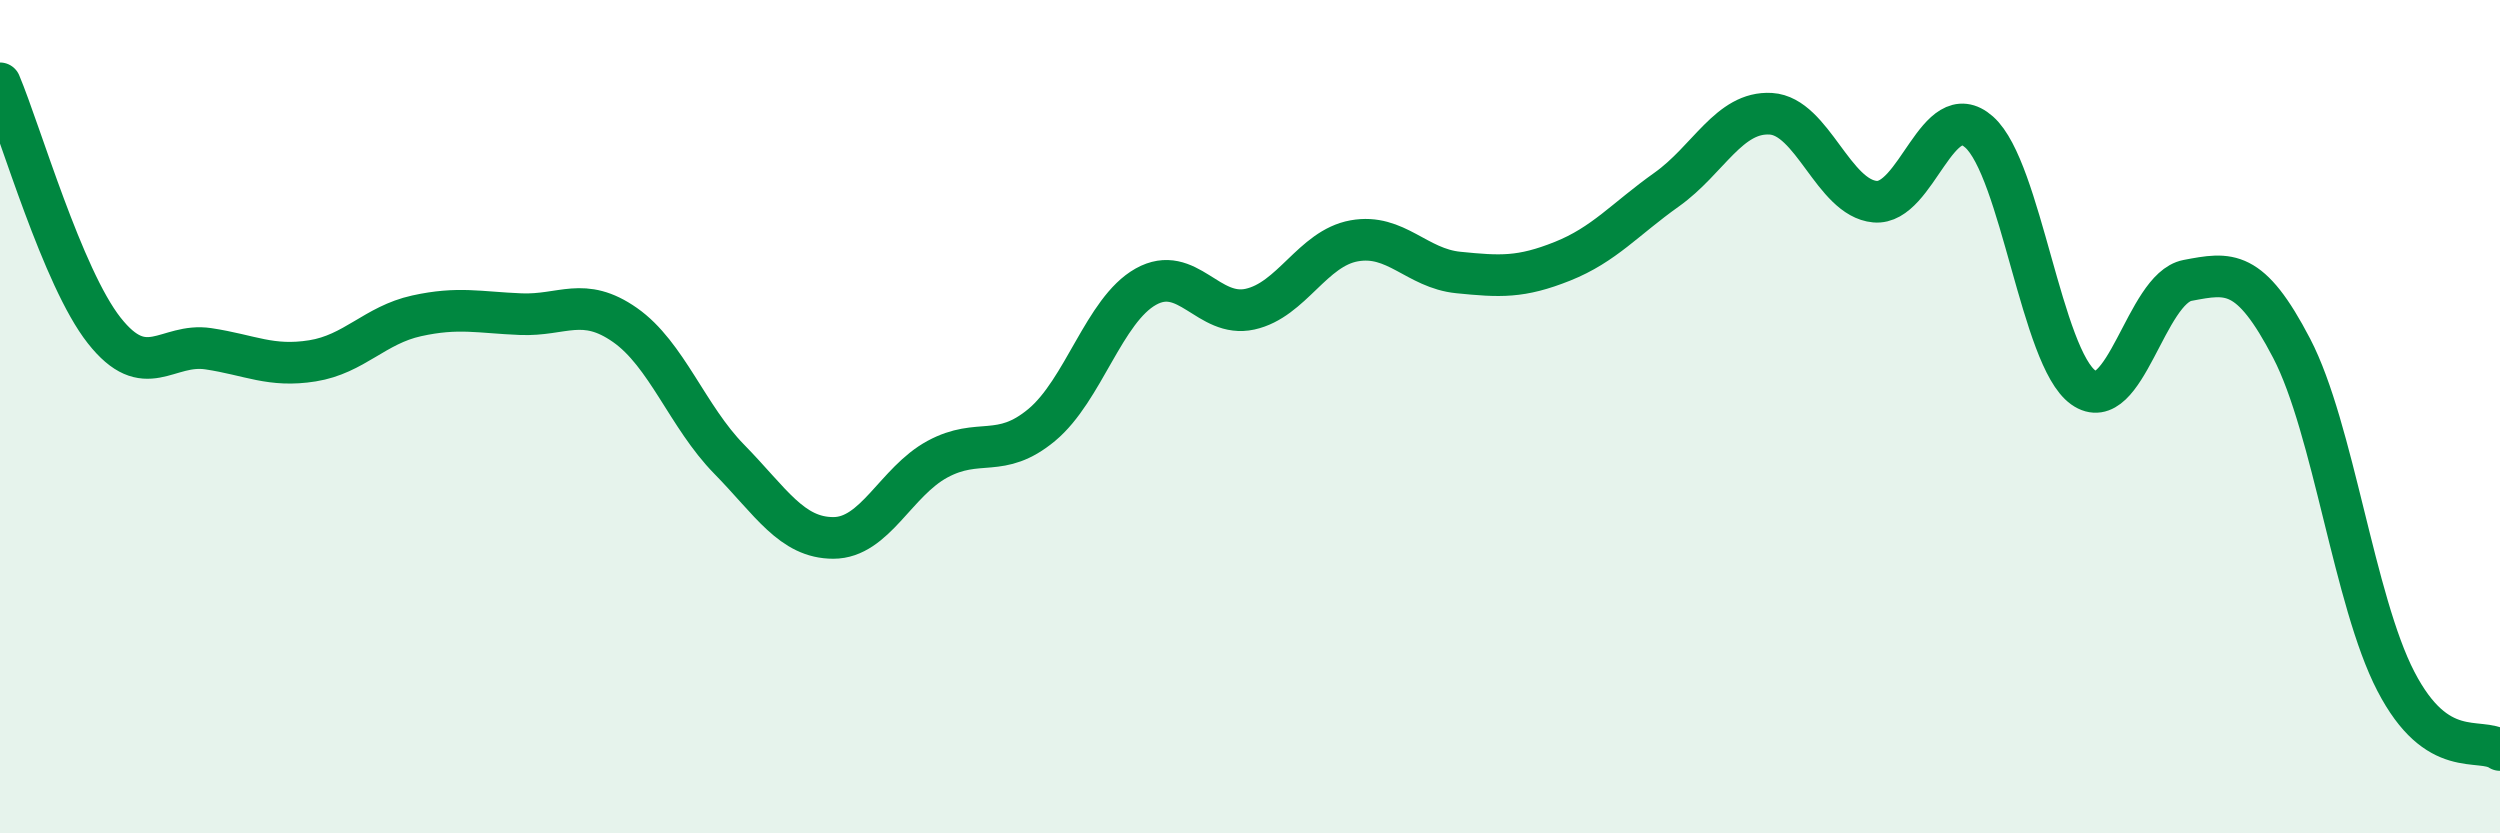
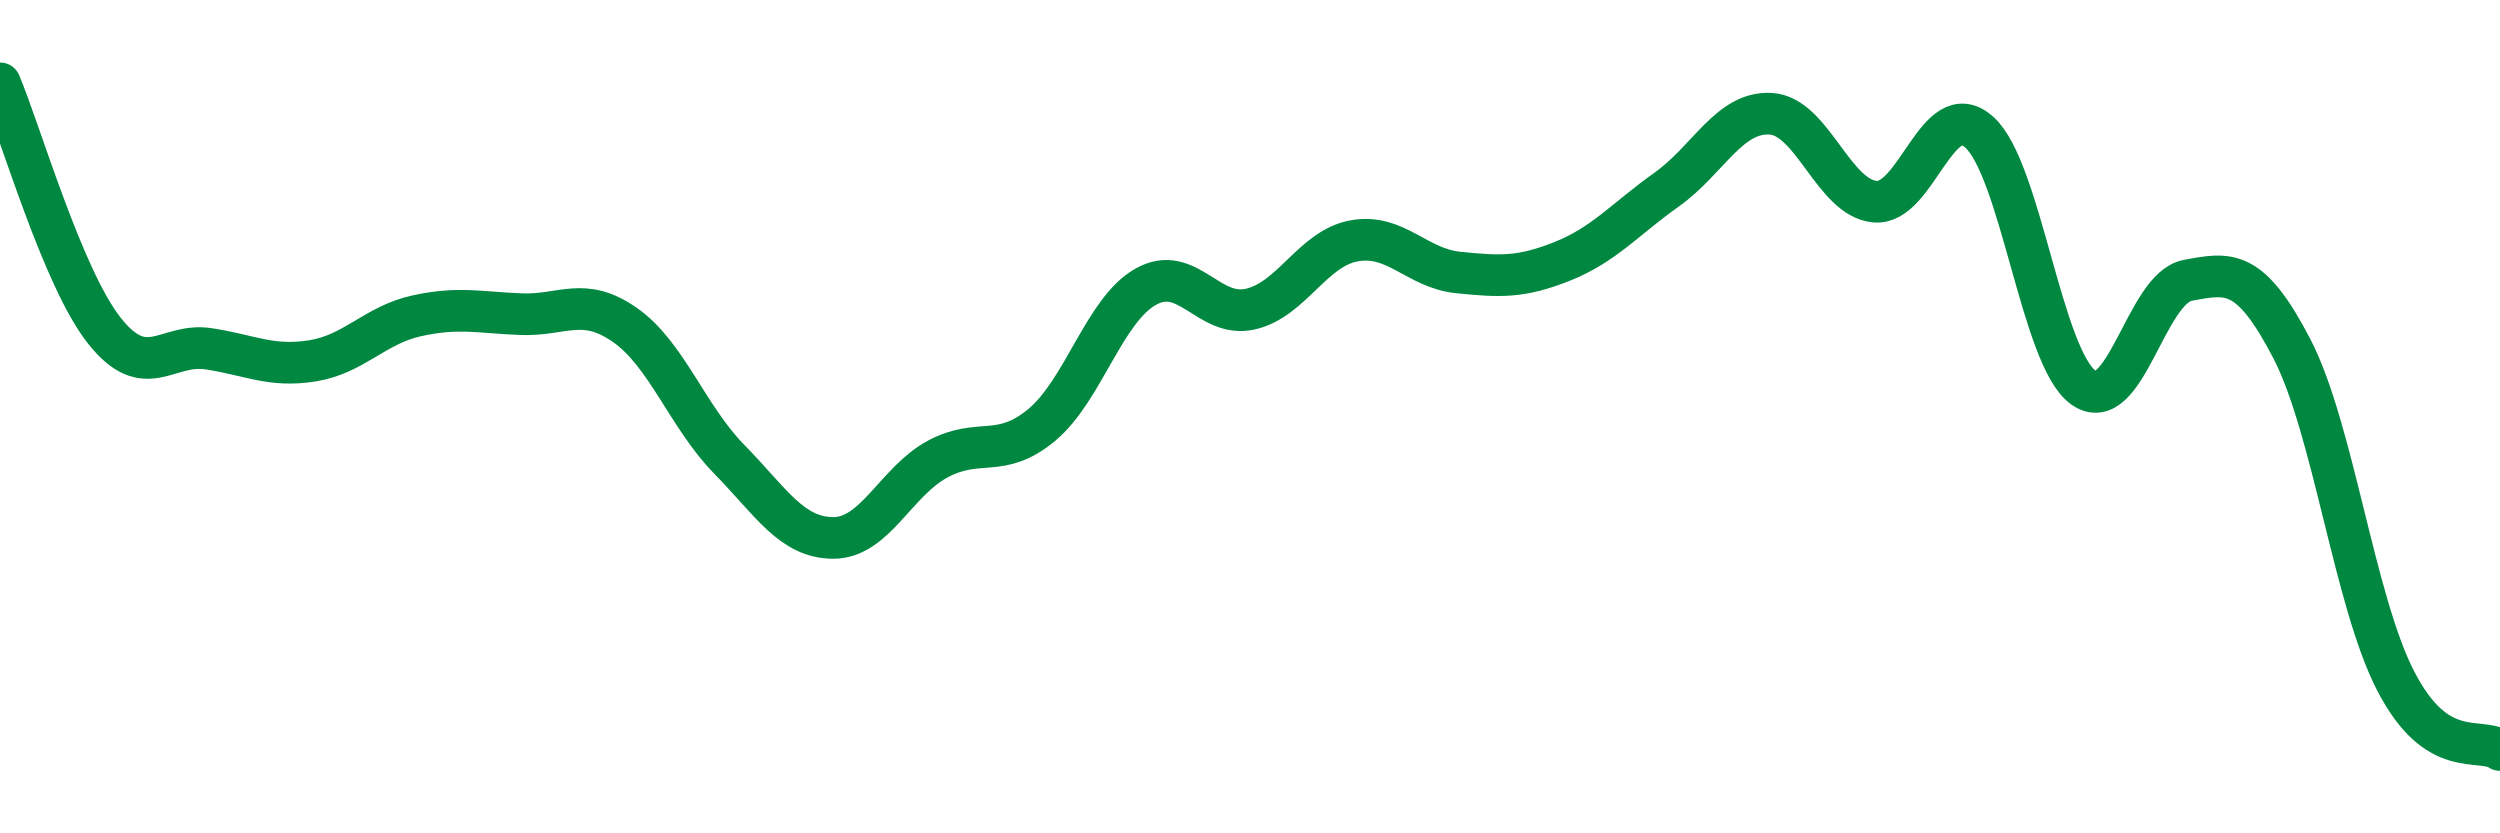
<svg xmlns="http://www.w3.org/2000/svg" width="60" height="20" viewBox="0 0 60 20">
-   <path d="M 0,2 C 0.5,3.19 1.5,6.66 2.5,7.93 C 3.5,9.2 4,8.22 5,8.37 C 6,8.52 6.5,8.82 7.5,8.66 C 8.5,8.5 9,7.8 10,7.58 C 11,7.36 11.5,7.5 12.5,7.54 C 13.5,7.58 14,7.1 15,7.8 C 16,8.5 16.5,10 17.5,11.02 C 18.5,12.04 19,12.91 20,12.91 C 21,12.91 21.5,11.56 22.5,11.02 C 23.5,10.48 24,11.03 25,10.2 C 26,9.37 26.5,7.44 27.5,6.88 C 28.5,6.32 29,7.64 30,7.42 C 31,7.2 31.5,5.96 32.5,5.78 C 33.5,5.6 34,6.44 35,6.54 C 36,6.64 36.5,6.67 37.5,6.27 C 38.5,5.87 39,5.26 40,4.55 C 41,3.84 41.5,2.67 42.5,2.73 C 43.5,2.79 44,4.75 45,4.84 C 46,4.93 46.5,2.28 47.5,3.17 C 48.5,4.06 49,8.59 50,9.3 C 51,10.01 51.5,6.92 52.5,6.73 C 53.5,6.54 54,6.44 55,8.36 C 56,10.28 56.5,14.42 57.5,16.35 C 58.5,18.28 59.5,17.67 60,18L60 20L0 20Z" fill="#008740" opacity="0.1" stroke-linecap="round" stroke-linejoin="round" />
  <path d="M 0,2 C 0.5,3.19 1.5,6.66 2.5,7.93 C 3.5,9.2 4,8.22 5,8.37 C 6,8.52 6.5,8.82 7.5,8.66 C 8.5,8.5 9,7.8 10,7.58 C 11,7.36 11.5,7.5 12.5,7.54 C 13.5,7.58 14,7.1 15,7.8 C 16,8.5 16.5,10 17.5,11.02 C 18.5,12.04 19,12.91 20,12.91 C 21,12.91 21.5,11.56 22.5,11.02 C 23.5,10.48 24,11.03 25,10.2 C 26,9.37 26.5,7.44 27.5,6.88 C 28.5,6.32 29,7.64 30,7.42 C 31,7.2 31.5,5.96 32.5,5.78 C 33.5,5.6 34,6.44 35,6.54 C 36,6.64 36.5,6.67 37.5,6.27 C 38.5,5.87 39,5.26 40,4.55 C 41,3.84 41.5,2.67 42.5,2.73 C 43.5,2.79 44,4.75 45,4.84 C 46,4.93 46.5,2.28 47.5,3.17 C 48.5,4.06 49,8.59 50,9.3 C 51,10.01 51.5,6.92 52.5,6.73 C 53.5,6.54 54,6.44 55,8.36 C 56,10.28 56.5,14.42 57.5,16.35 C 58.5,18.28 59.5,17.67 60,18" stroke="#008740" stroke-width="1" fill="none" stroke-linecap="round" stroke-linejoin="round" />
</svg>